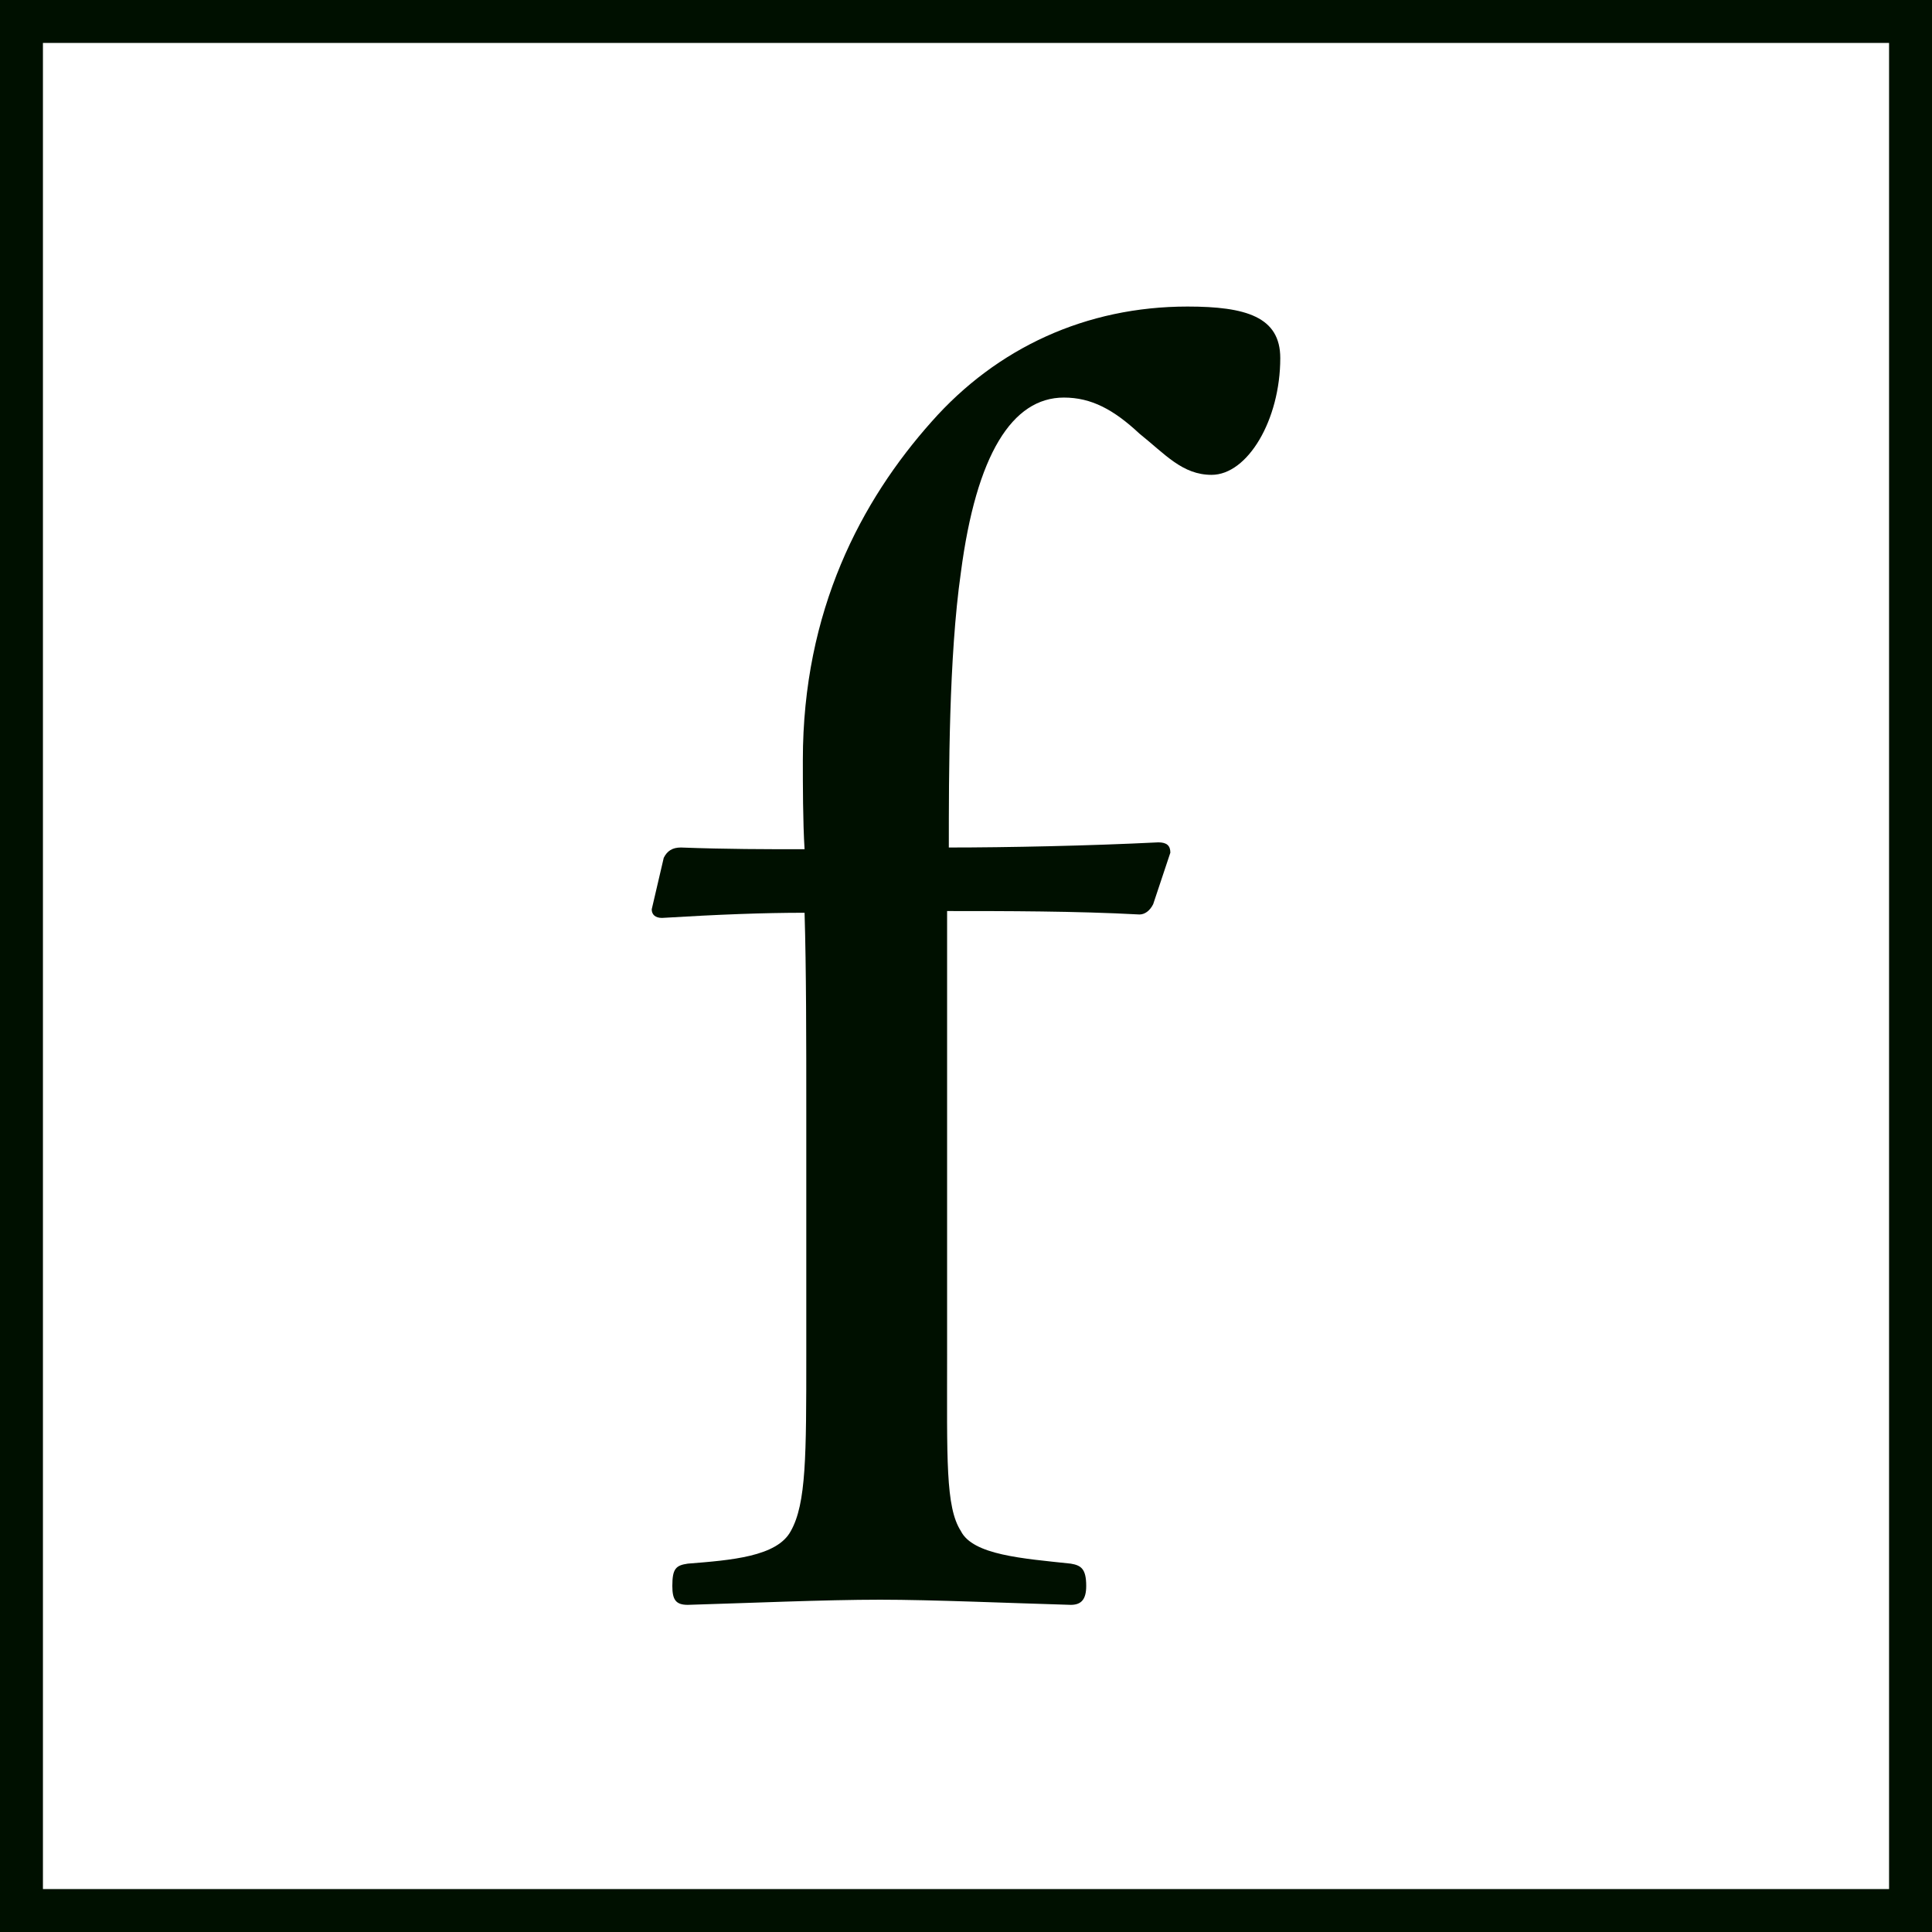
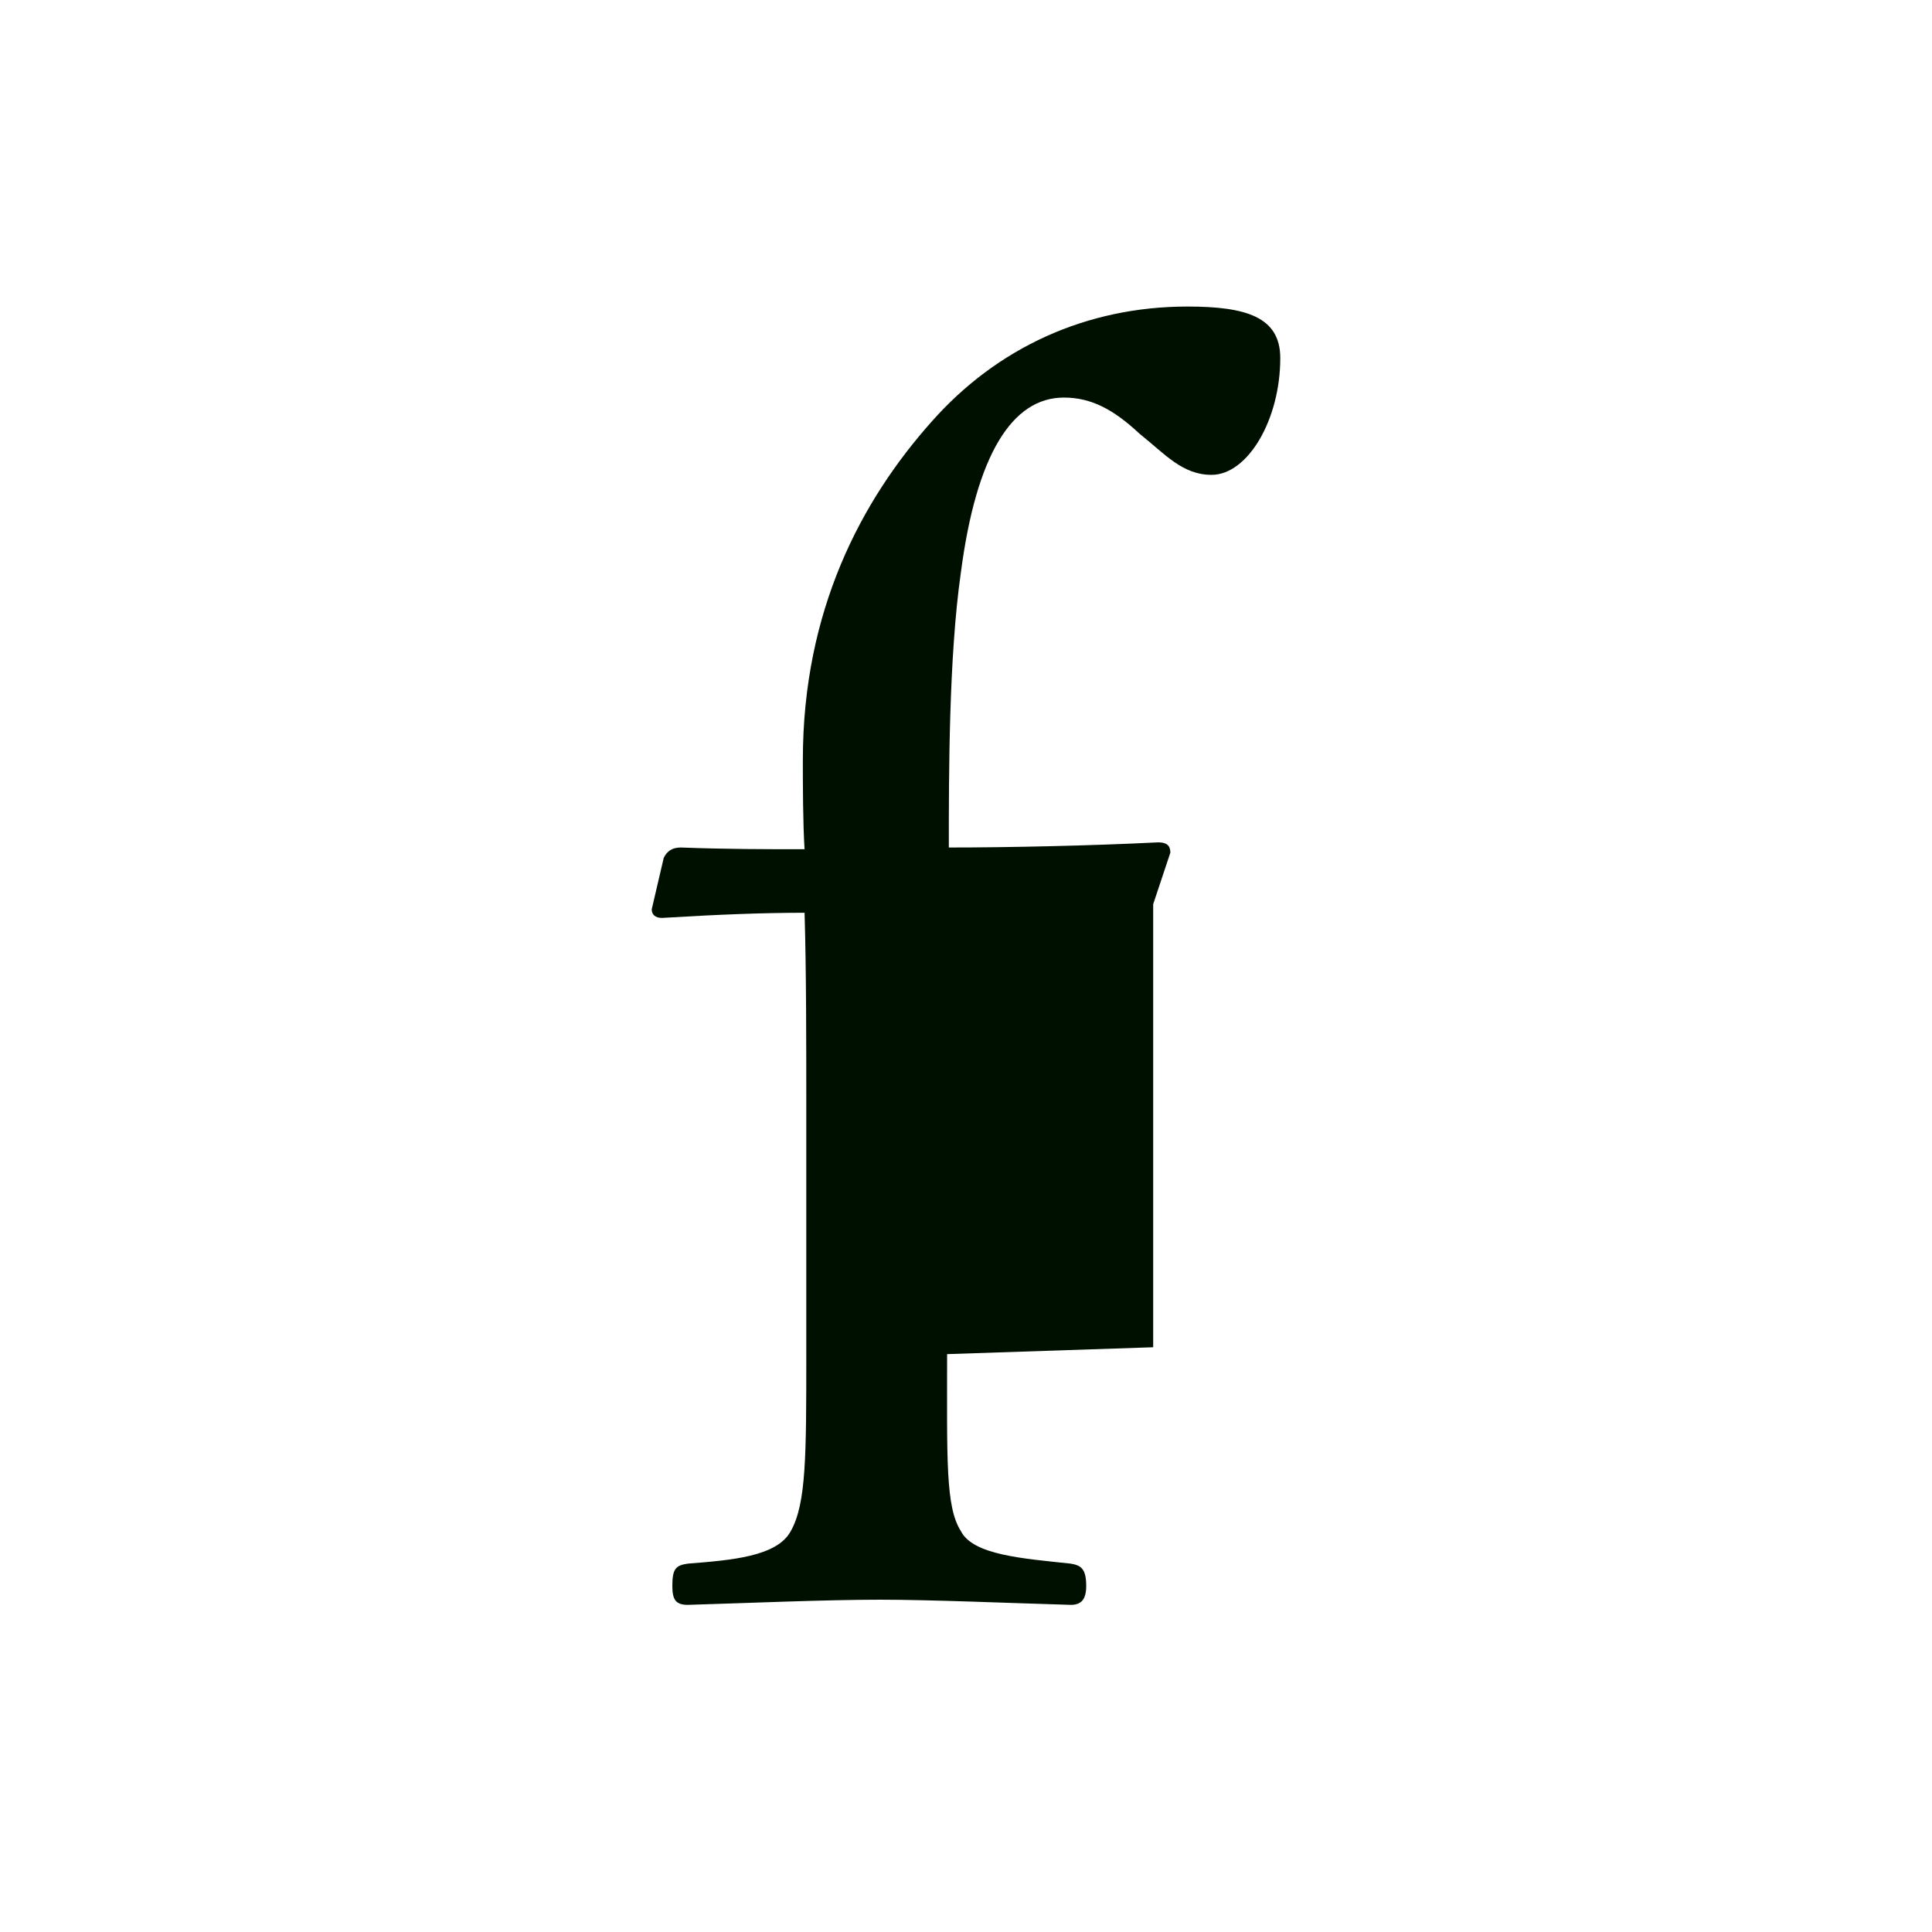
<svg xmlns="http://www.w3.org/2000/svg" id="design" viewBox="0 0 22.5 22.5">
  <defs>
    <style>
      .cls-1 {
        fill: #001000;
      }

      .cls-2 {
        fill: none;
        stroke: #001000;
        stroke-miterlimit: 10;
        stroke-width: .5px;
      }
    </style>
  </defs>
-   <rect class="cls-2" x=".25" y=".25" width="22" height="22" />
-   <path class="cls-1" d="m11.03,15.77c0,1.22-.02,1.78.16,2.06.14.28.72.32,1.28.38.12.02.18.06.18.26,0,.16-.06.22-.18.22-.7-.02-1.62-.06-2.22-.06-.64,0-1.56.04-2.24.06-.14,0-.18-.06-.18-.22,0-.2.04-.24.18-.26.5-.04,1.04-.08,1.2-.38.18-.32.18-.88.18-2.06v-2.82c0-.84,0-1.66-.02-2.32-.48,0-1,.02-1.66.06-.08,0-.12-.04-.12-.1l.14-.6c.04-.08.1-.12.2-.12.54.02.98.02,1.44.02-.02-.32-.02-.76-.02-1.04,0-1.74.68-3.02,1.5-3.94.76-.86,1.8-1.34,2.98-1.34.68,0,1.08.12,1.08.6,0,.72-.38,1.36-.8,1.36-.34,0-.54-.24-.84-.48-.3-.28-.56-.42-.88-.42-.6,0-1.02.66-1.2,2.04-.14.98-.14,2.34-.14,3.2.68,0,1.64-.02,2.44-.06.1,0,.14.04.14.12l-.2.6c-.04.08-.1.12-.16.12-.74-.04-1.56-.04-2.24-.04v5.16Z" />
+   <path class="cls-1" d="m11.03,15.77c0,1.22-.02,1.78.16,2.06.14.28.72.32,1.28.38.12.02.18.06.18.26,0,.16-.06.22-.18.22-.7-.02-1.62-.06-2.22-.06-.64,0-1.56.04-2.24.06-.14,0-.18-.06-.18-.22,0-.2.04-.24.18-.26.5-.04,1.04-.08,1.2-.38.18-.32.18-.88.18-2.06v-2.82c0-.84,0-1.66-.02-2.32-.48,0-1,.02-1.66.06-.08,0-.12-.04-.12-.1l.14-.6c.04-.08.1-.12.2-.12.54.02.98.02,1.44.02-.02-.32-.02-.76-.02-1.04,0-1.74.68-3.02,1.5-3.94.76-.86,1.8-1.34,2.98-1.34.68,0,1.08.12,1.08.6,0,.72-.38,1.36-.8,1.36-.34,0-.54-.24-.84-.48-.3-.28-.56-.42-.88-.42-.6,0-1.02.66-1.2,2.04-.14.98-.14,2.34-.14,3.2.68,0,1.64-.02,2.44-.06.1,0,.14.04.14.12l-.2.6v5.16Z" />
</svg>